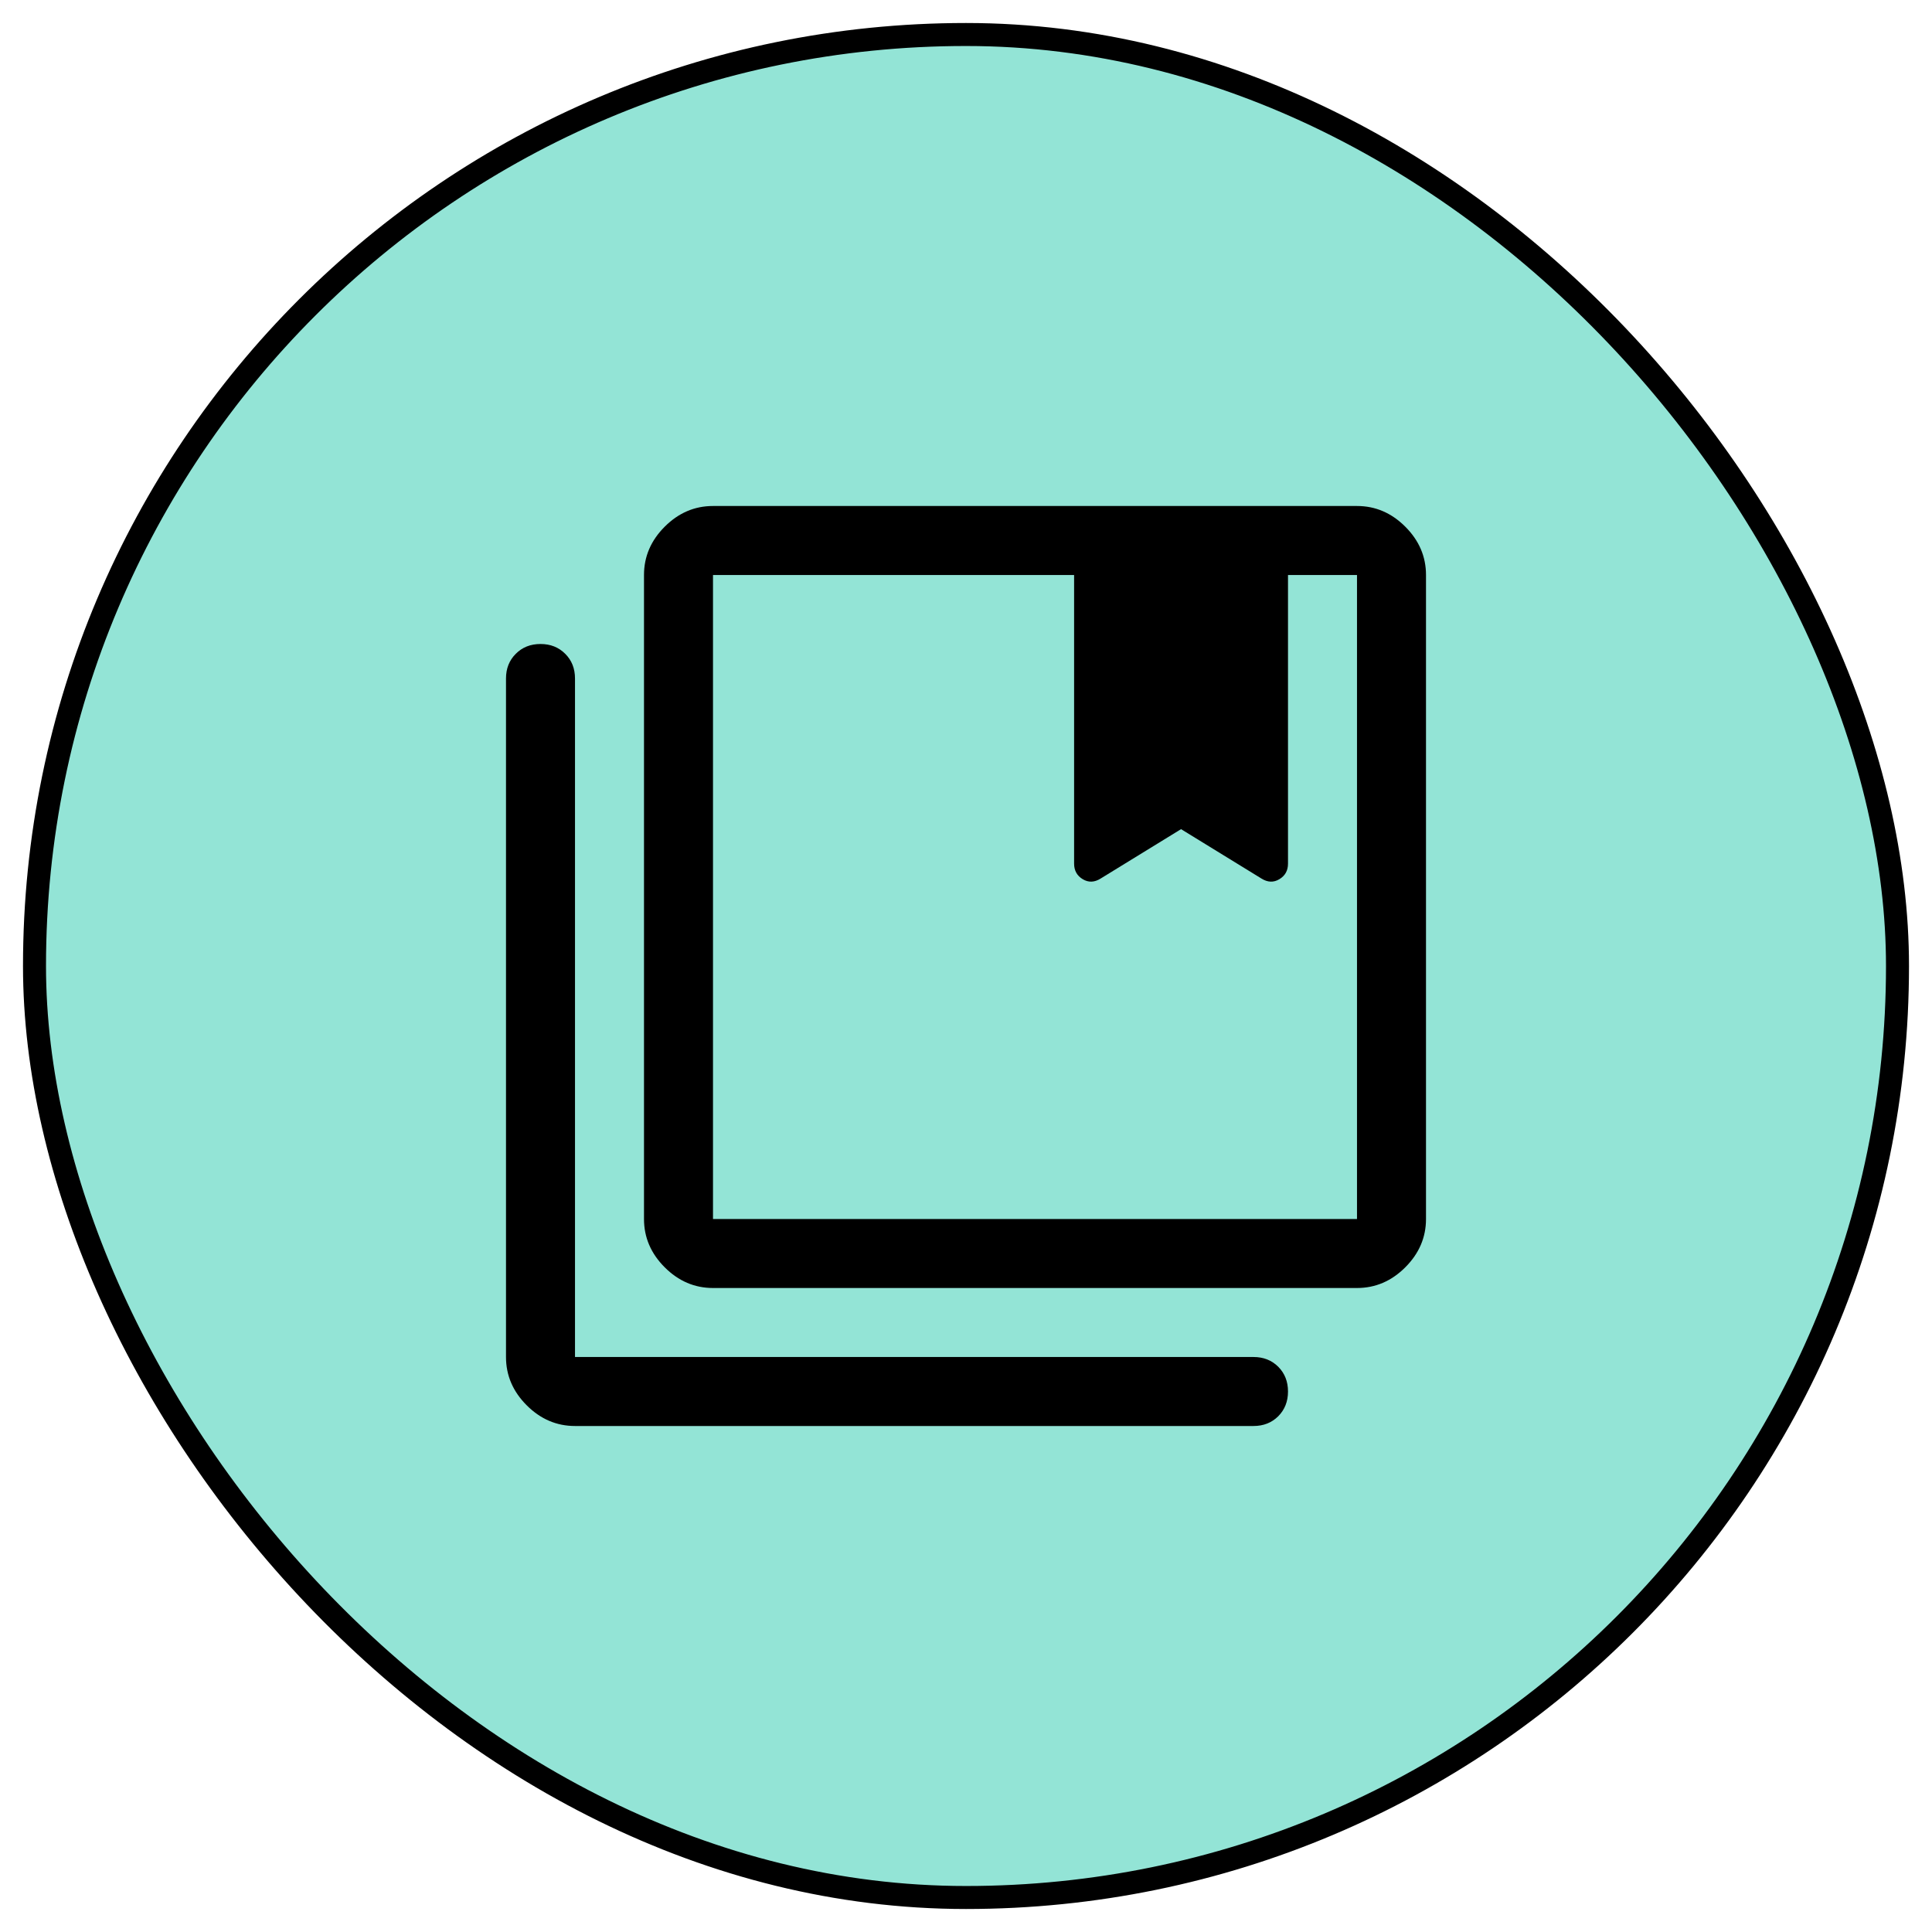
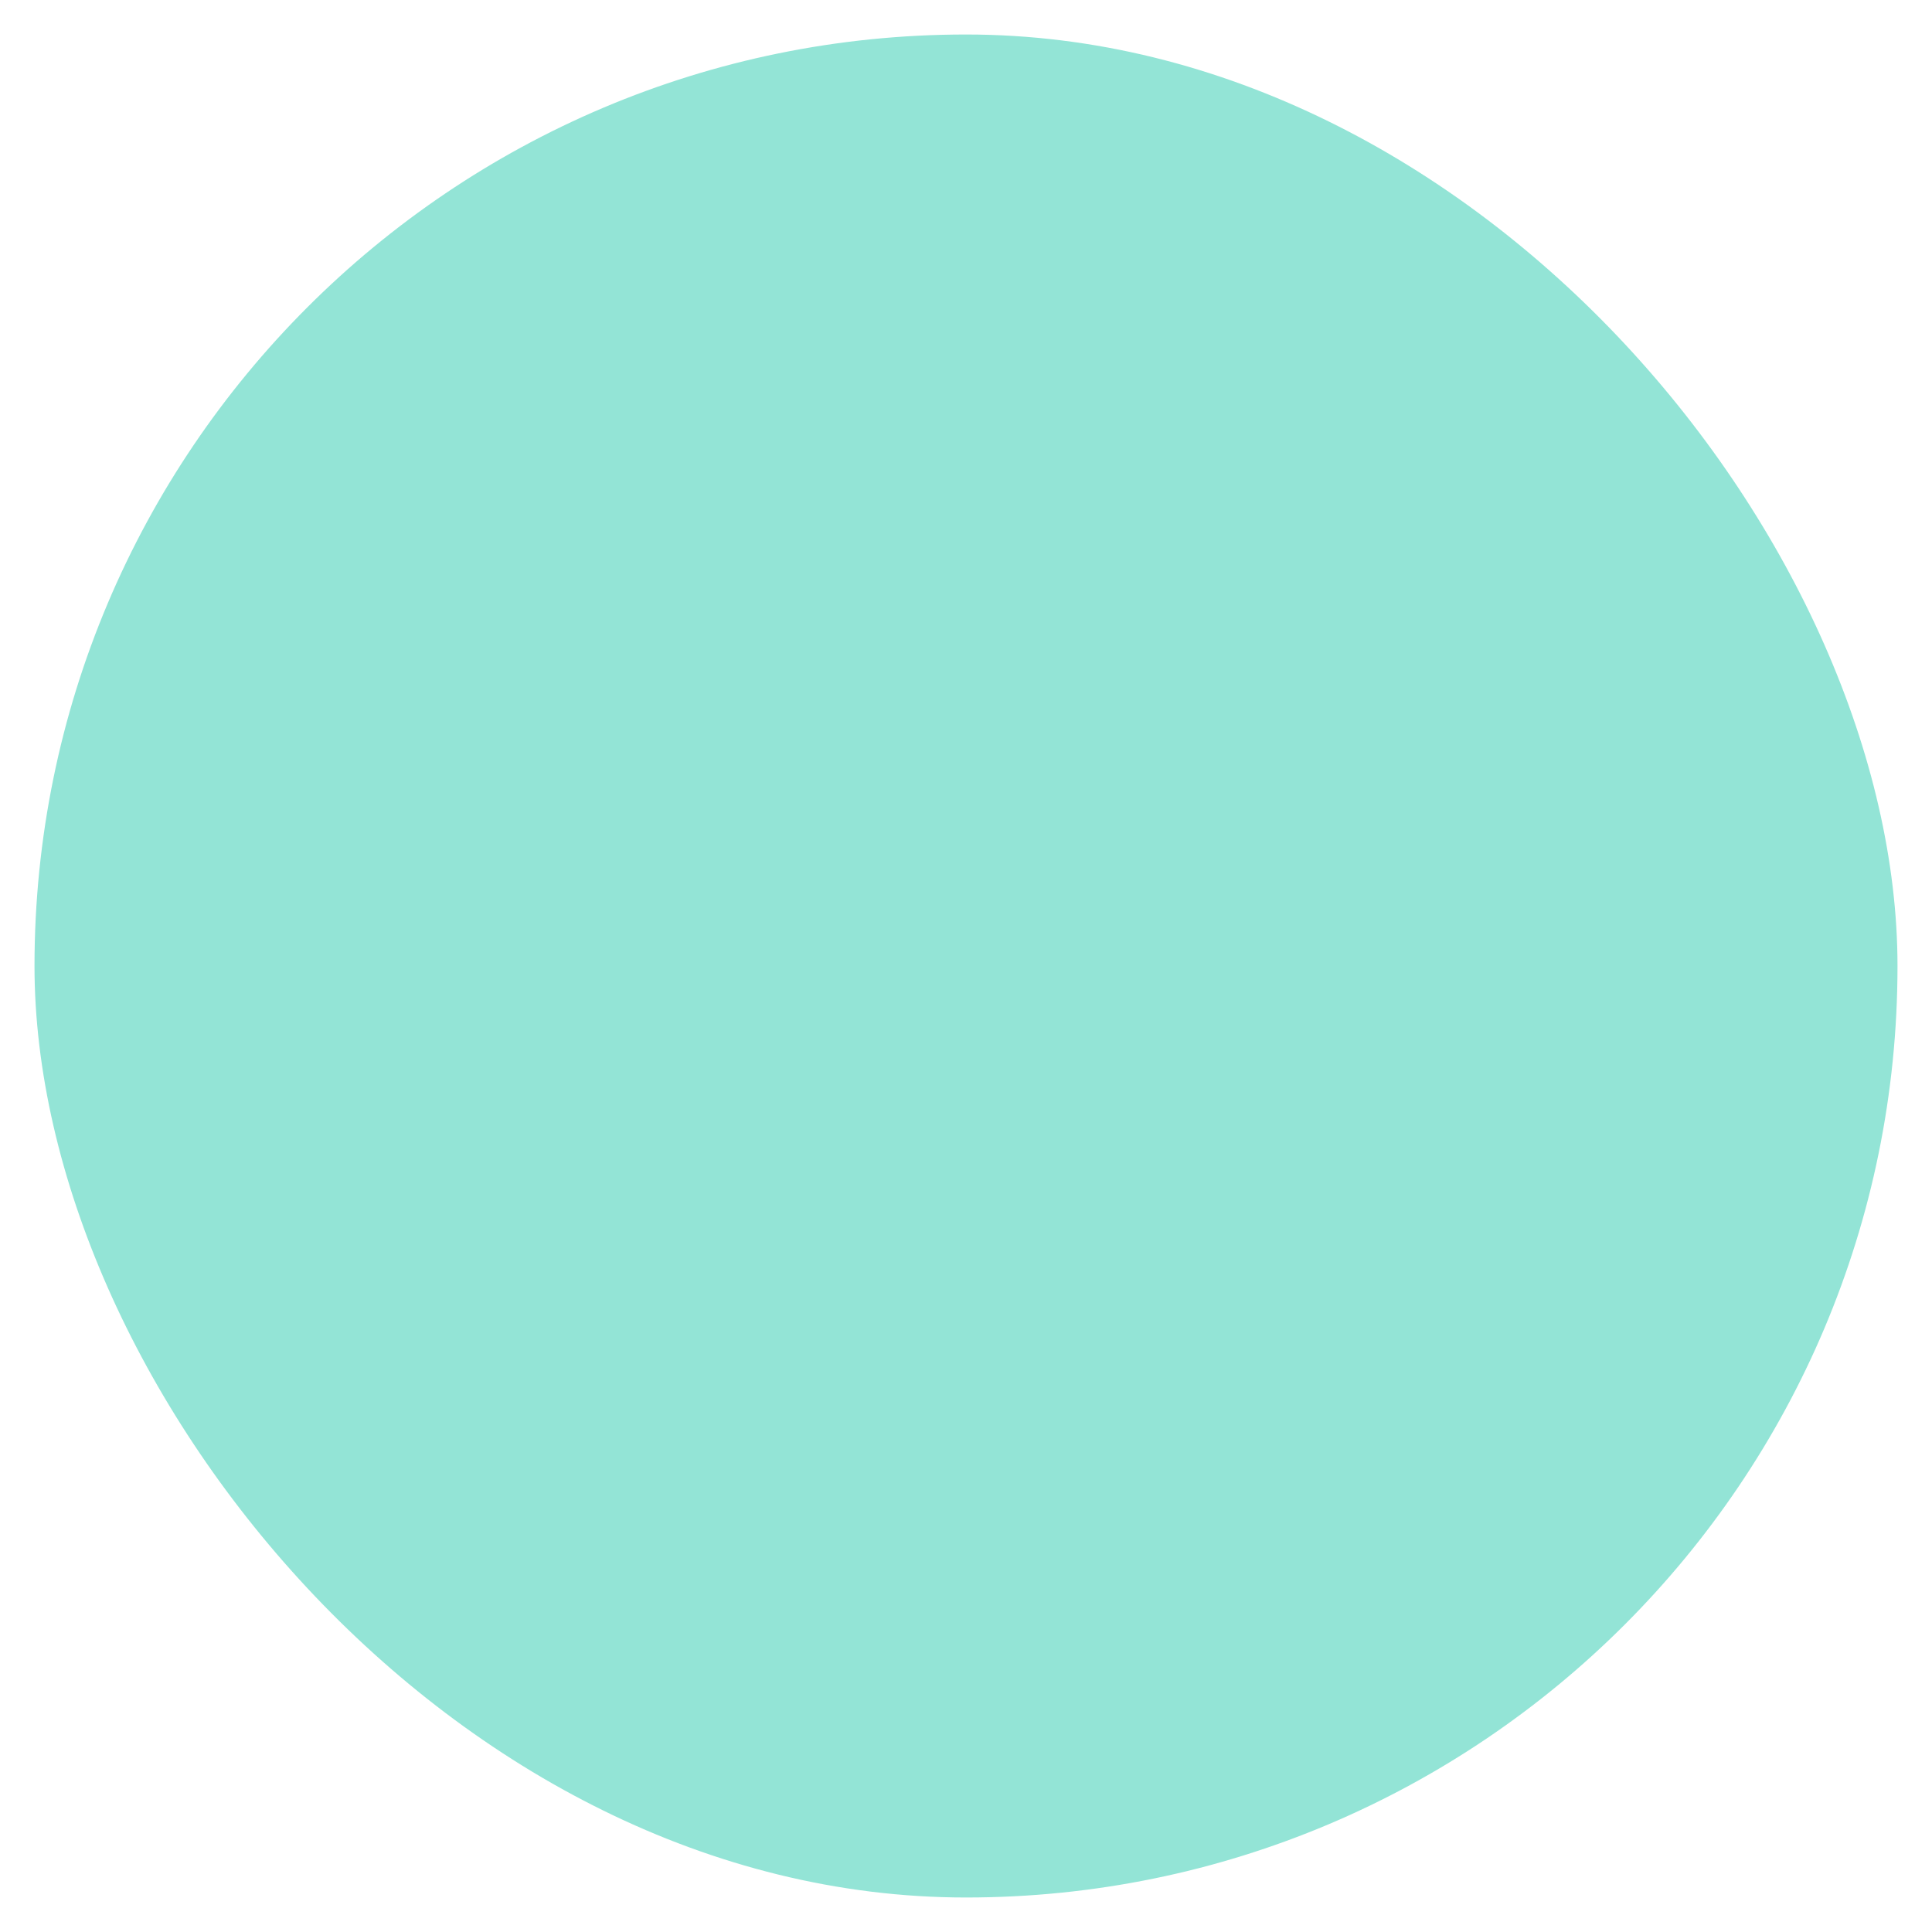
<svg xmlns="http://www.w3.org/2000/svg" width="42" height="42" viewBox="0 0 42 42" fill="none">
  <rect x="0.75" y="0.75" width="40.5" height="40.5" rx="20.25" fill="#93E4D6" />
-   <rect x="0.75" y="0.75" width="40.5" height="40.5" rx="20.25" stroke="black" stroke-width="0.5" />
  <g clip-path="url(#clip0_257_1061)">
-     <path d="M15.5 26.5H29.5V12.5H28V18.775C28 18.925 27.938 19.038 27.812 19.113C27.688 19.188 27.558 19.183 27.425 19.1L25.675 18.025L23.925 19.1C23.792 19.183 23.663 19.188 23.538 19.113C23.413 19.038 23.35 18.925 23.35 18.775V12.5H15.5V26.5ZM15.5 28C15.1 28 14.75 27.85 14.45 27.55C14.15 27.25 14 26.9 14 26.5V12.5C14 12.1 14.15 11.75 14.45 11.45C14.75 11.15 15.1 11 15.5 11H29.5C29.9 11 30.25 11.15 30.55 11.45C30.85 11.75 31 12.1 31 12.5V26.5C31 26.9 30.85 27.25 30.55 27.55C30.25 27.85 29.9 28 29.5 28H15.5ZM12.5 31C12.1 31 11.75 30.85 11.45 30.55C11.15 30.25 11 29.9 11 29.5V14.75C11 14.533 11.071 14.354 11.213 14.213C11.354 14.071 11.533 14 11.75 14C11.967 14 12.146 14.071 12.287 14.213C12.429 14.354 12.5 14.533 12.5 14.75V29.5H27.25C27.467 29.5 27.646 29.571 27.788 29.712C27.929 29.854 28 30.033 28 30.25C28 30.467 27.929 30.646 27.788 30.788C27.646 30.929 27.467 31 27.25 31H12.5ZM23.35 12.5H25.675H28H23.35ZM15.5 12.5H23.35H25.675H28H29.5H15.5Z" fill="black" />
-   </g>
+     </g>
  <defs>
    <clipPath id="clip0_257_1061">
-       <rect width="24" height="24" fill="white" transform="translate(9 9)" />
-     </clipPath>
+       </clipPath>
  </defs>
</svg>